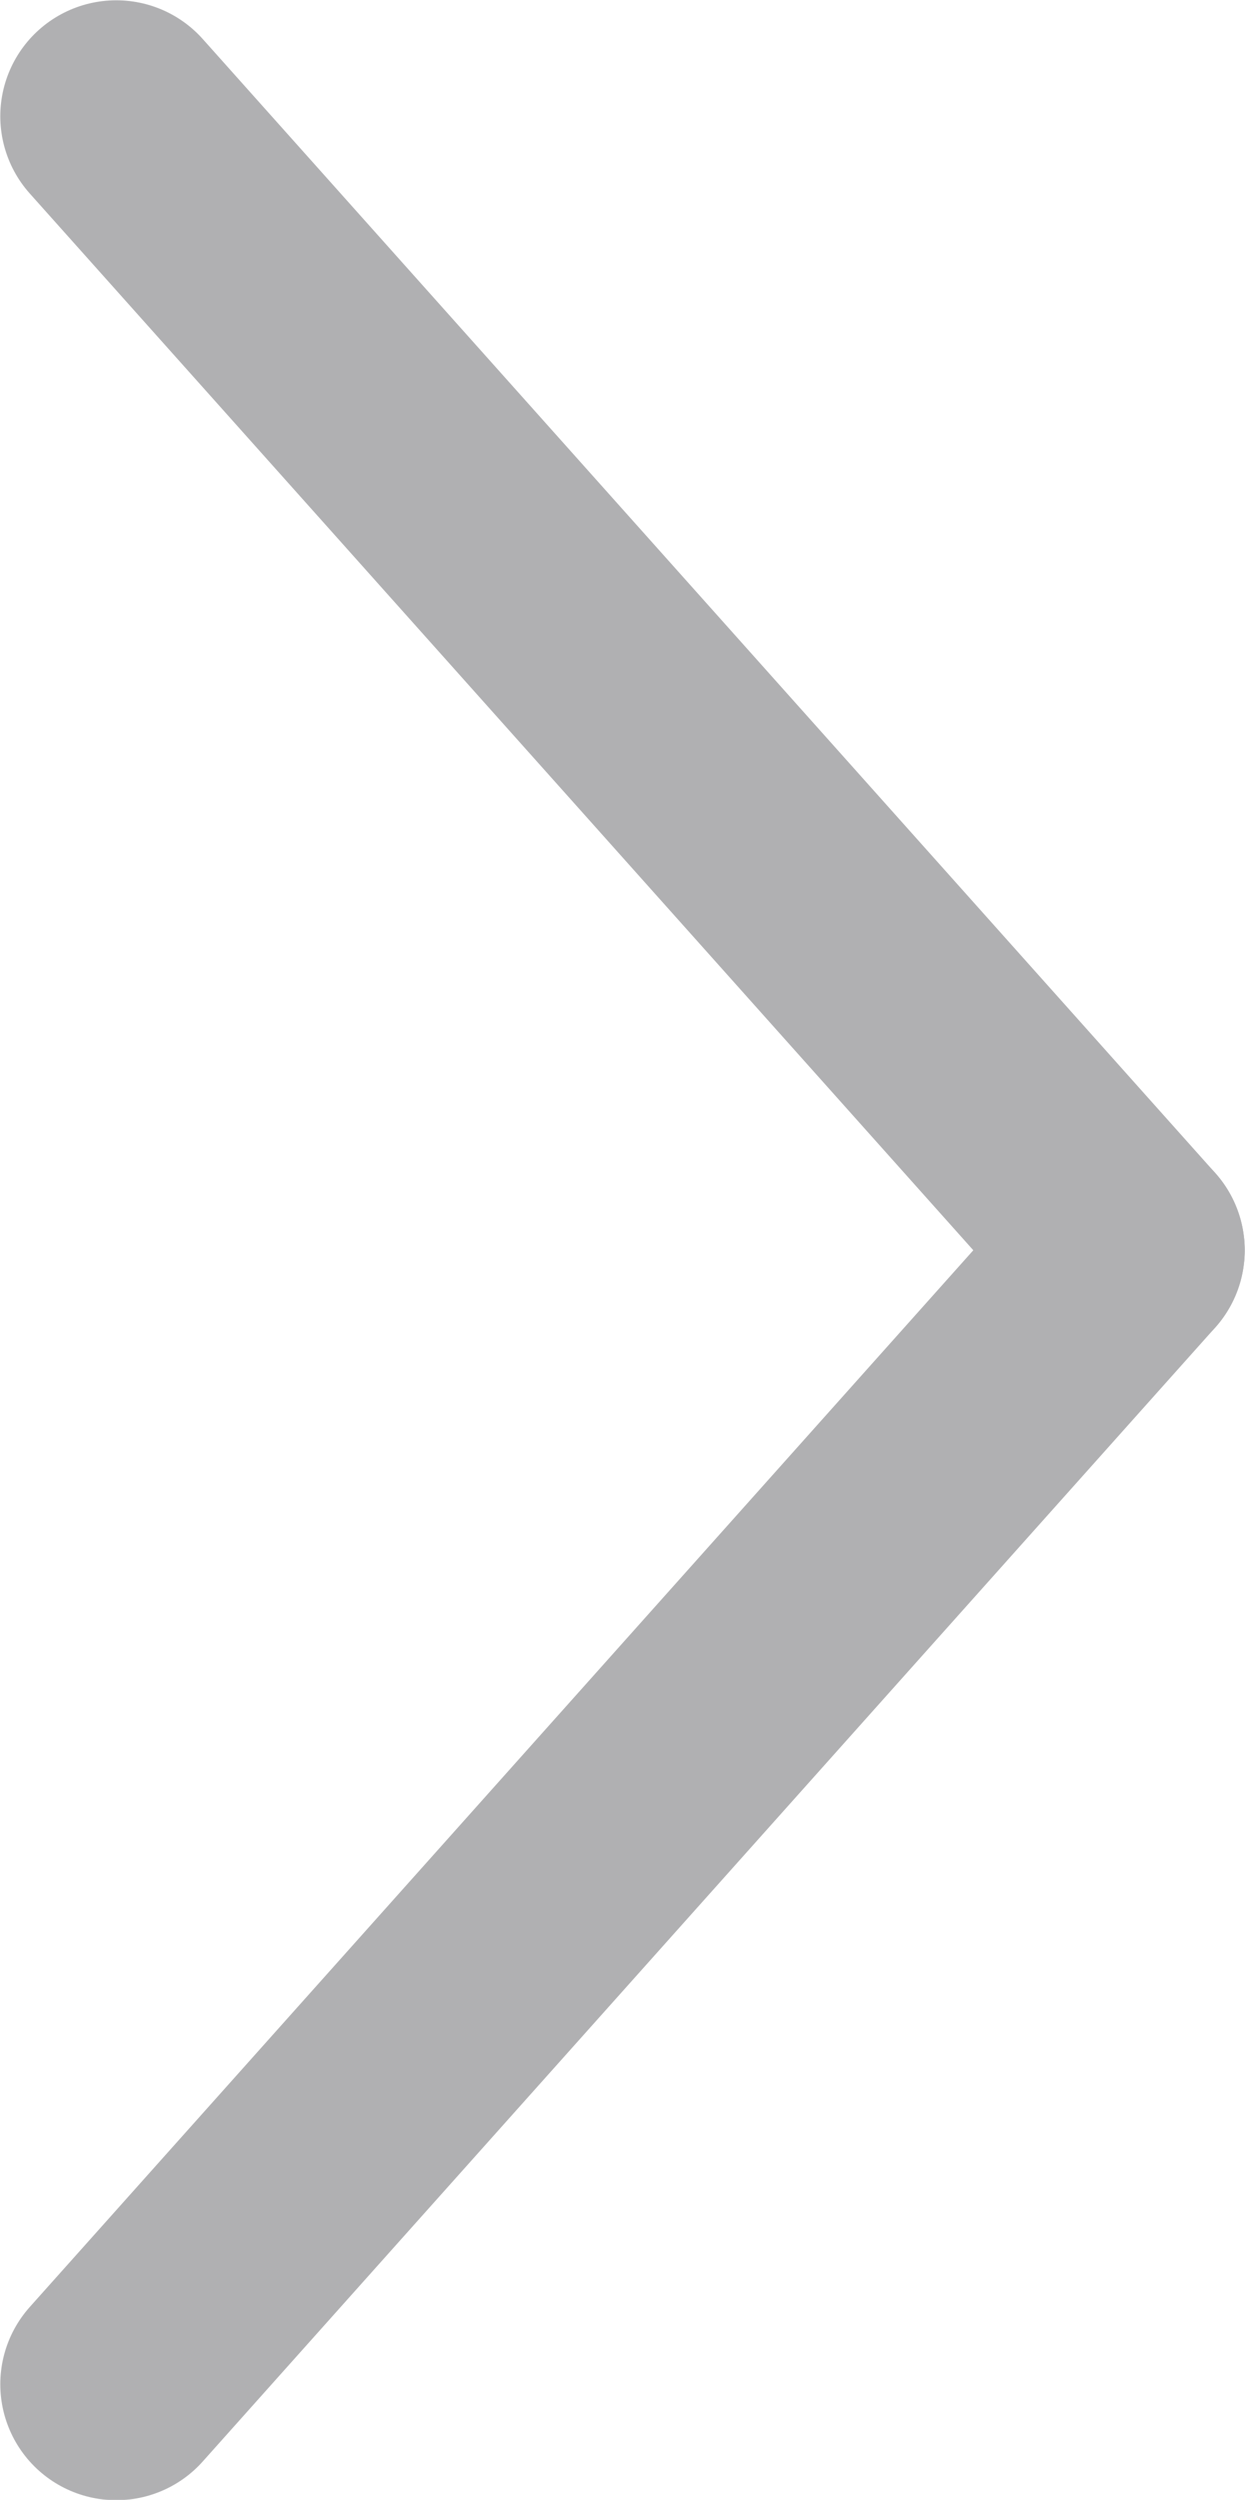
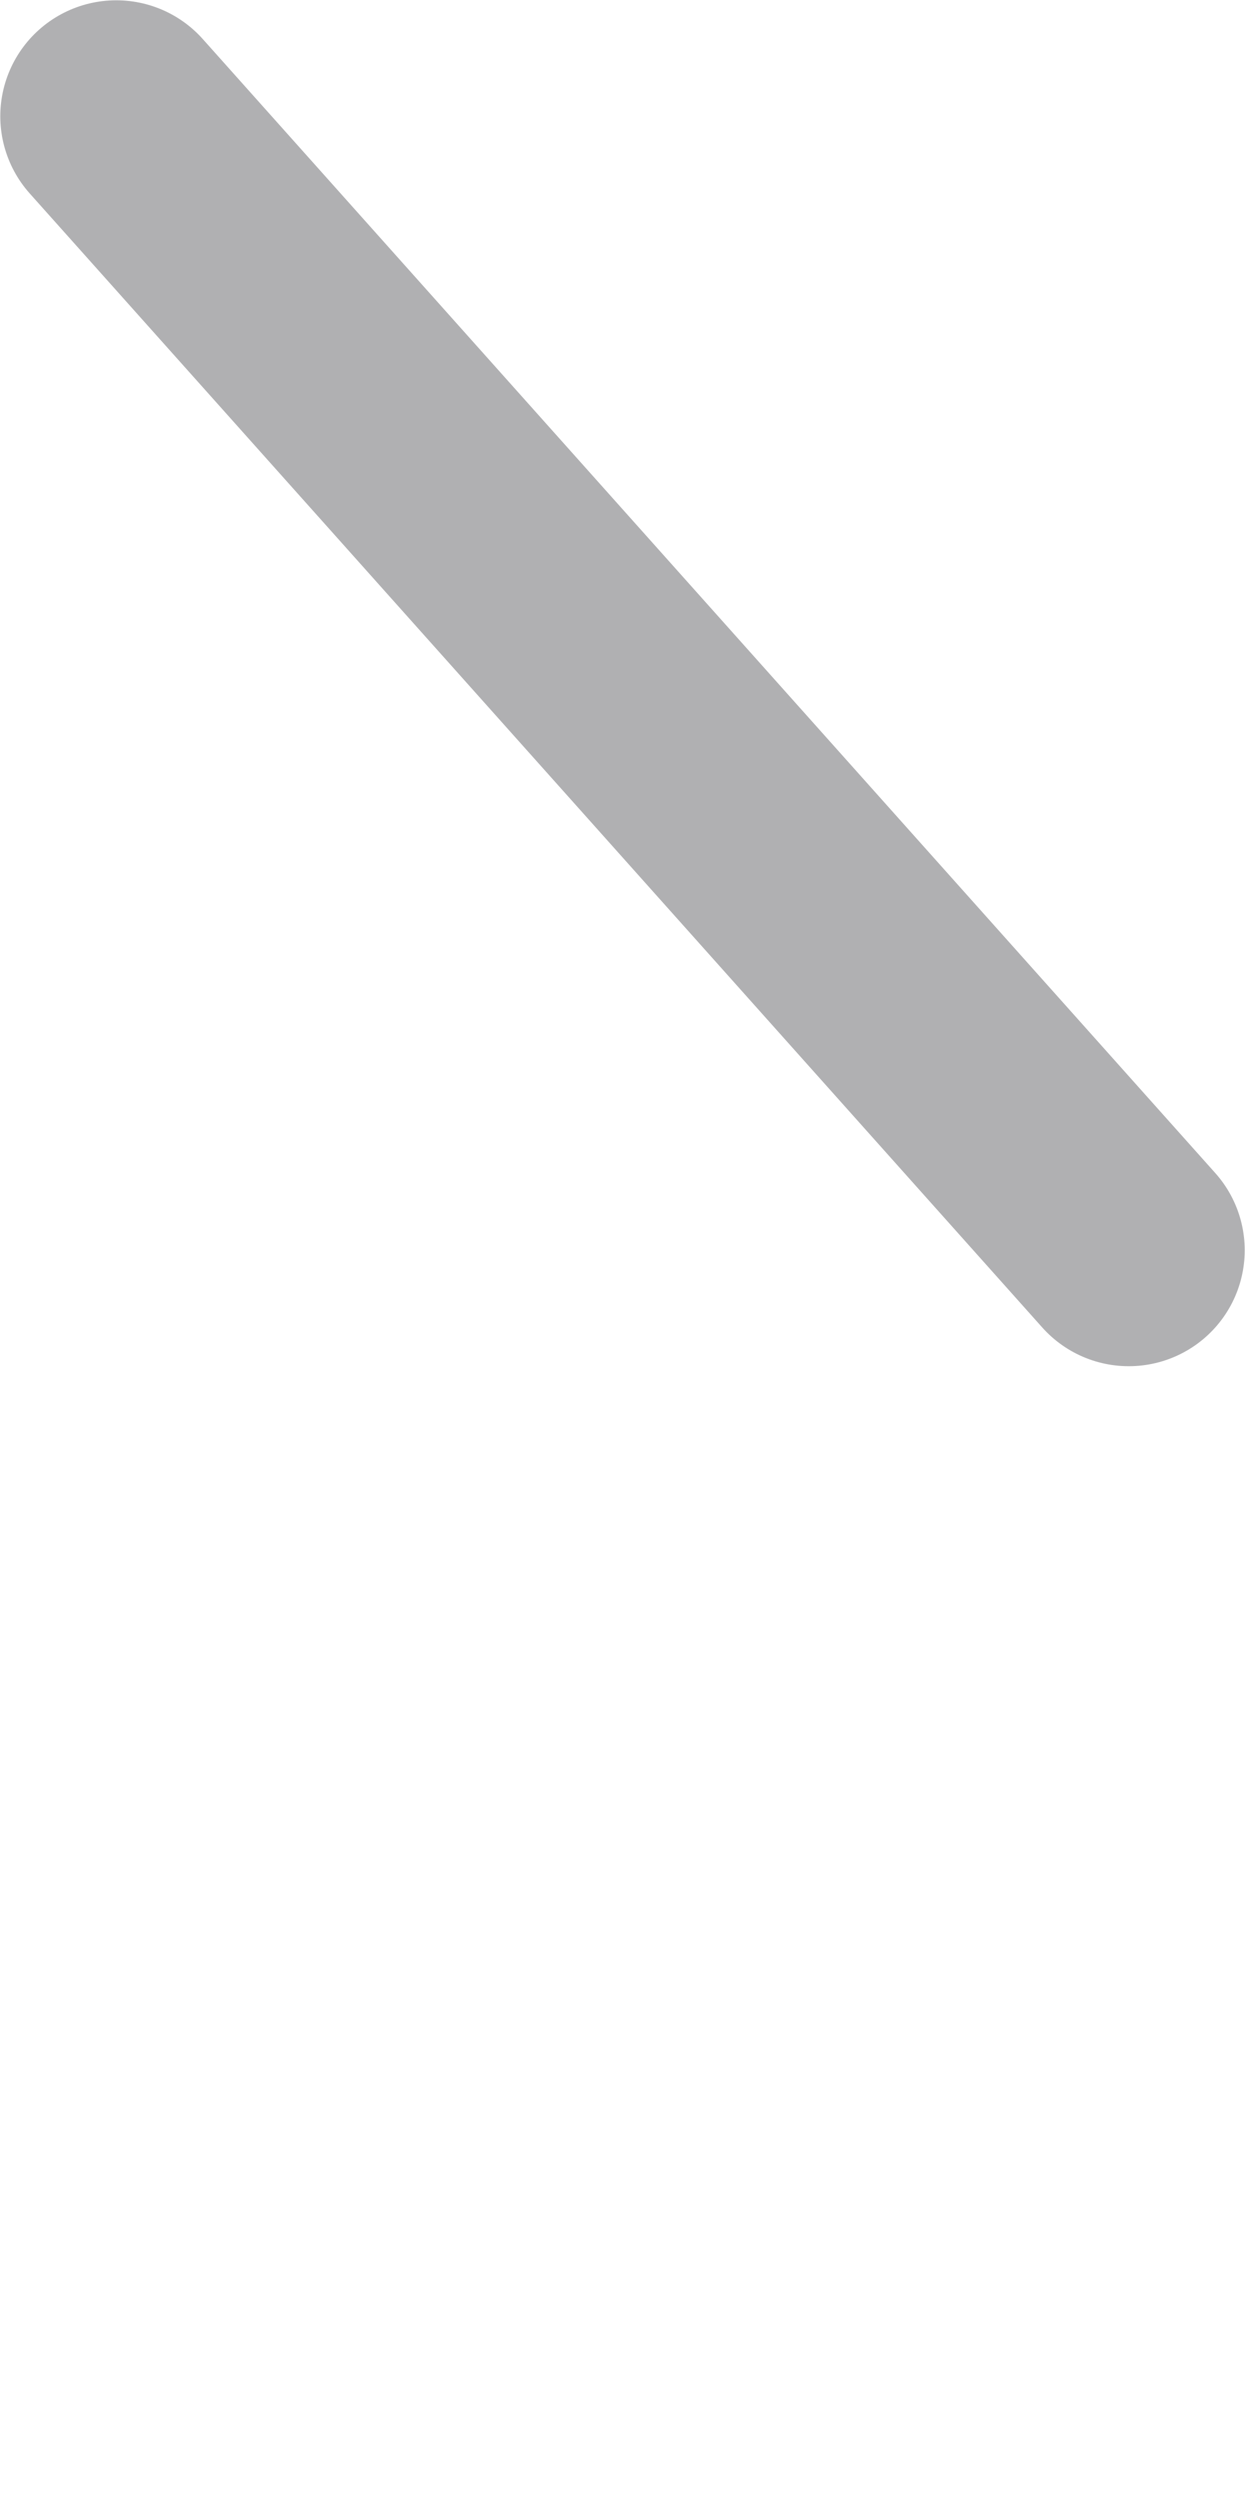
<svg xmlns="http://www.w3.org/2000/svg" id="_图层_2" data-name="图层 2" viewBox="0 0 21.42 43.01">
  <defs>
    <style>
      .cls-1 {
        fill: none;
        stroke: #7b7b7f;
        stroke-linecap: round;
        stroke-linejoin: round;
        stroke-width: 3.99px;
      }

      .cls-2 {
        opacity: .6;
      }
    </style>
  </defs>
  <g id="_图层_1-2" data-name="图层 1">
    <g class="cls-2">
      <line class="cls-1" x1="2" y1="2" x2="19.42" y2="21.51" />
-       <line class="cls-1" x1="2" y1="41.02" x2="19.42" y2="21.51" />
    </g>
  </g>
</svg>